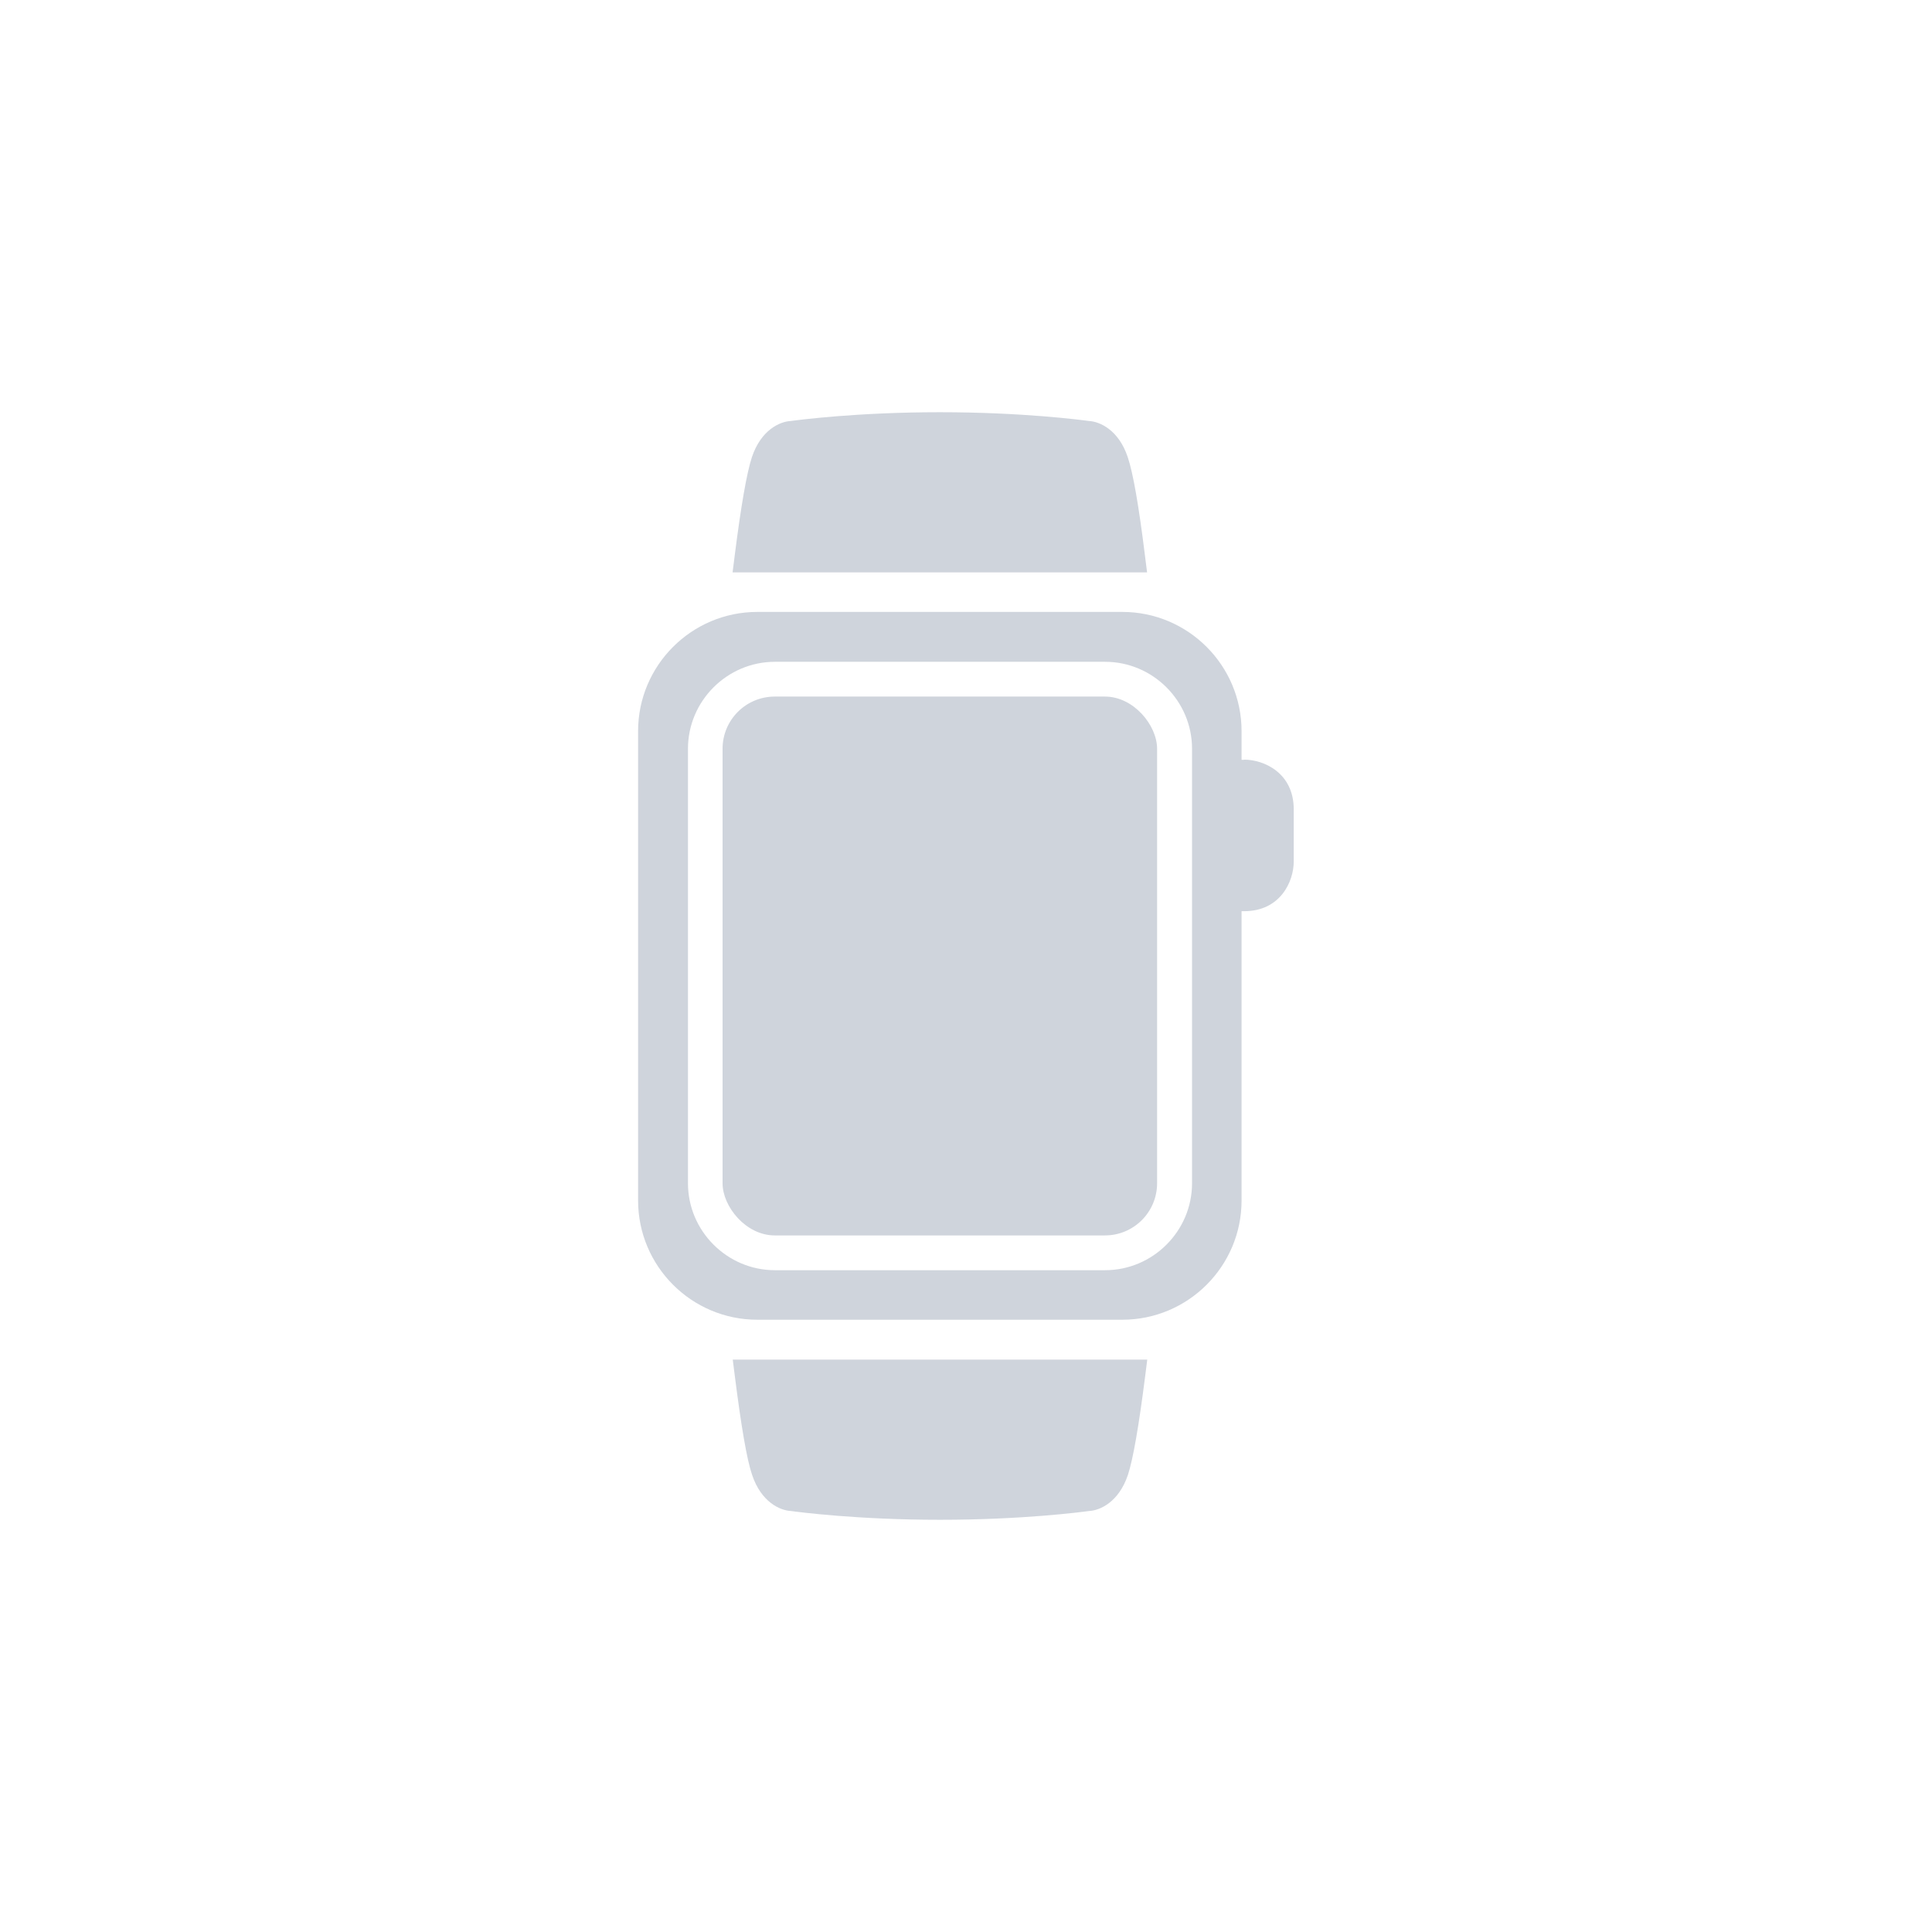
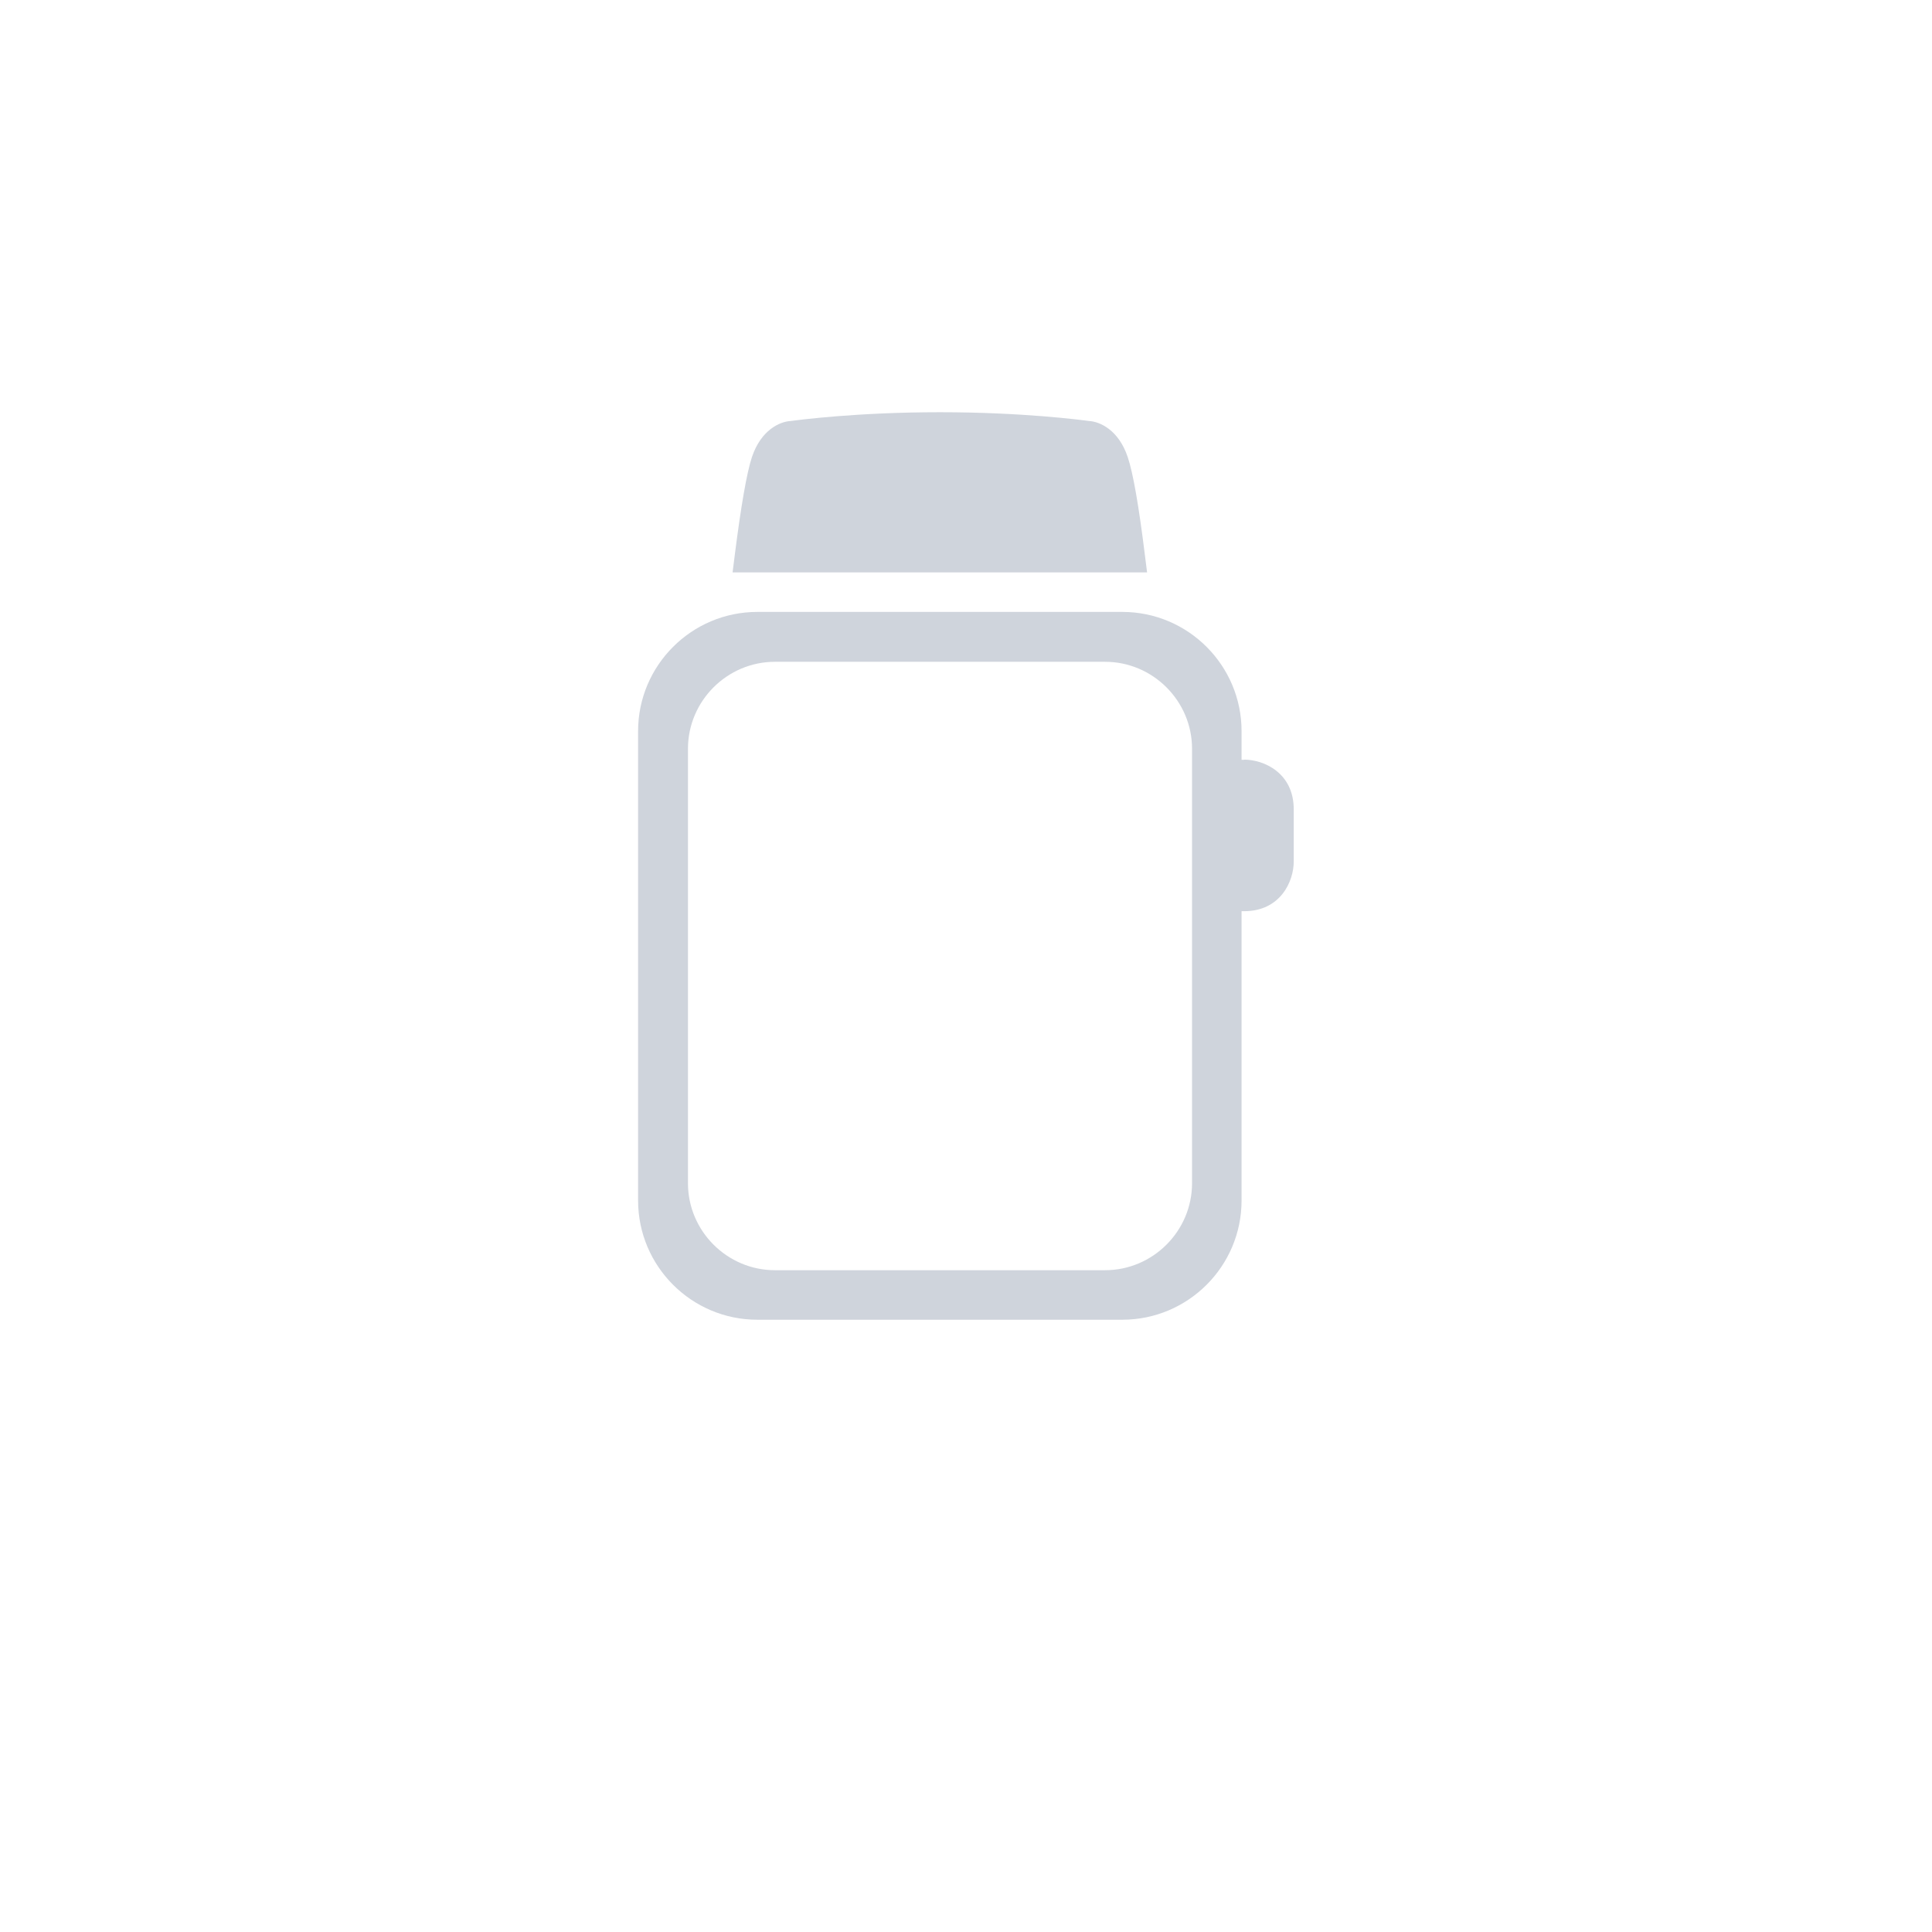
<svg xmlns="http://www.w3.org/2000/svg" id="Warstwa_1" data-name="Warstwa 1" viewBox="0 0 110 110">
  <defs>
    <style>
      .cls-1 {
        fill: #cfd4dc;
      }
    </style>
  </defs>
  <path class="cls-1" d="M70.83,43.26h-.14v-1.63c0-3.74-3.04-6.79-6.79-6.79h-20.78c-3.74,0-6.79,3.04-6.79,6.79v26.72c0,3.74,3.04,6.79,6.79,6.79h20.78c3.74,0,6.79-3.04,6.79-6.79v-16.47h.14c2.07,0,2.83-1.69,2.83-2.83v-2.97c0-2.07-1.69-2.83-2.83-2.83ZM67.87,42.63v24.74c0,2.72-2.23,4.95-4.95,4.95h-18.8c-2.72,0-4.95-2.23-4.95-4.95v-24.74c0-2.72,2.23-4.95,4.95-4.95h18.8c2.72,0,4.95,2.23,4.95,4.95Z" />
  <path class="cls-1" d="M65.19,31.64c-.35-2.84-.68-4.72-.98-5.61-.52-1.56-1.6-2.03-2.21-2.06-.44-.06-3.78-.5-8.49-.5s-8.04.44-8.49.5c-.61.03-1.69.5-2.21,2.06-.29.88-.62,2.76-.98,5.61l-.12.95h23.6l-.12-.95Z" />
-   <path class="cls-1" d="M41.84,78.36c.36,2.84.68,4.73.98,5.61.52,1.56,1.6,2.03,2.21,2.06.44.06,3.78.5,8.49.5s8.04-.44,8.49-.5c.61-.03,1.69-.5,2.21-2.06.29-.88.62-2.77.98-5.61l.12-.95h-23.6l.12.95Z" />
-   <rect class="cls-1" x="41.14" y="39.66" width="24.74" height="30.68" rx="2.97" ry="2.97" />
</svg>